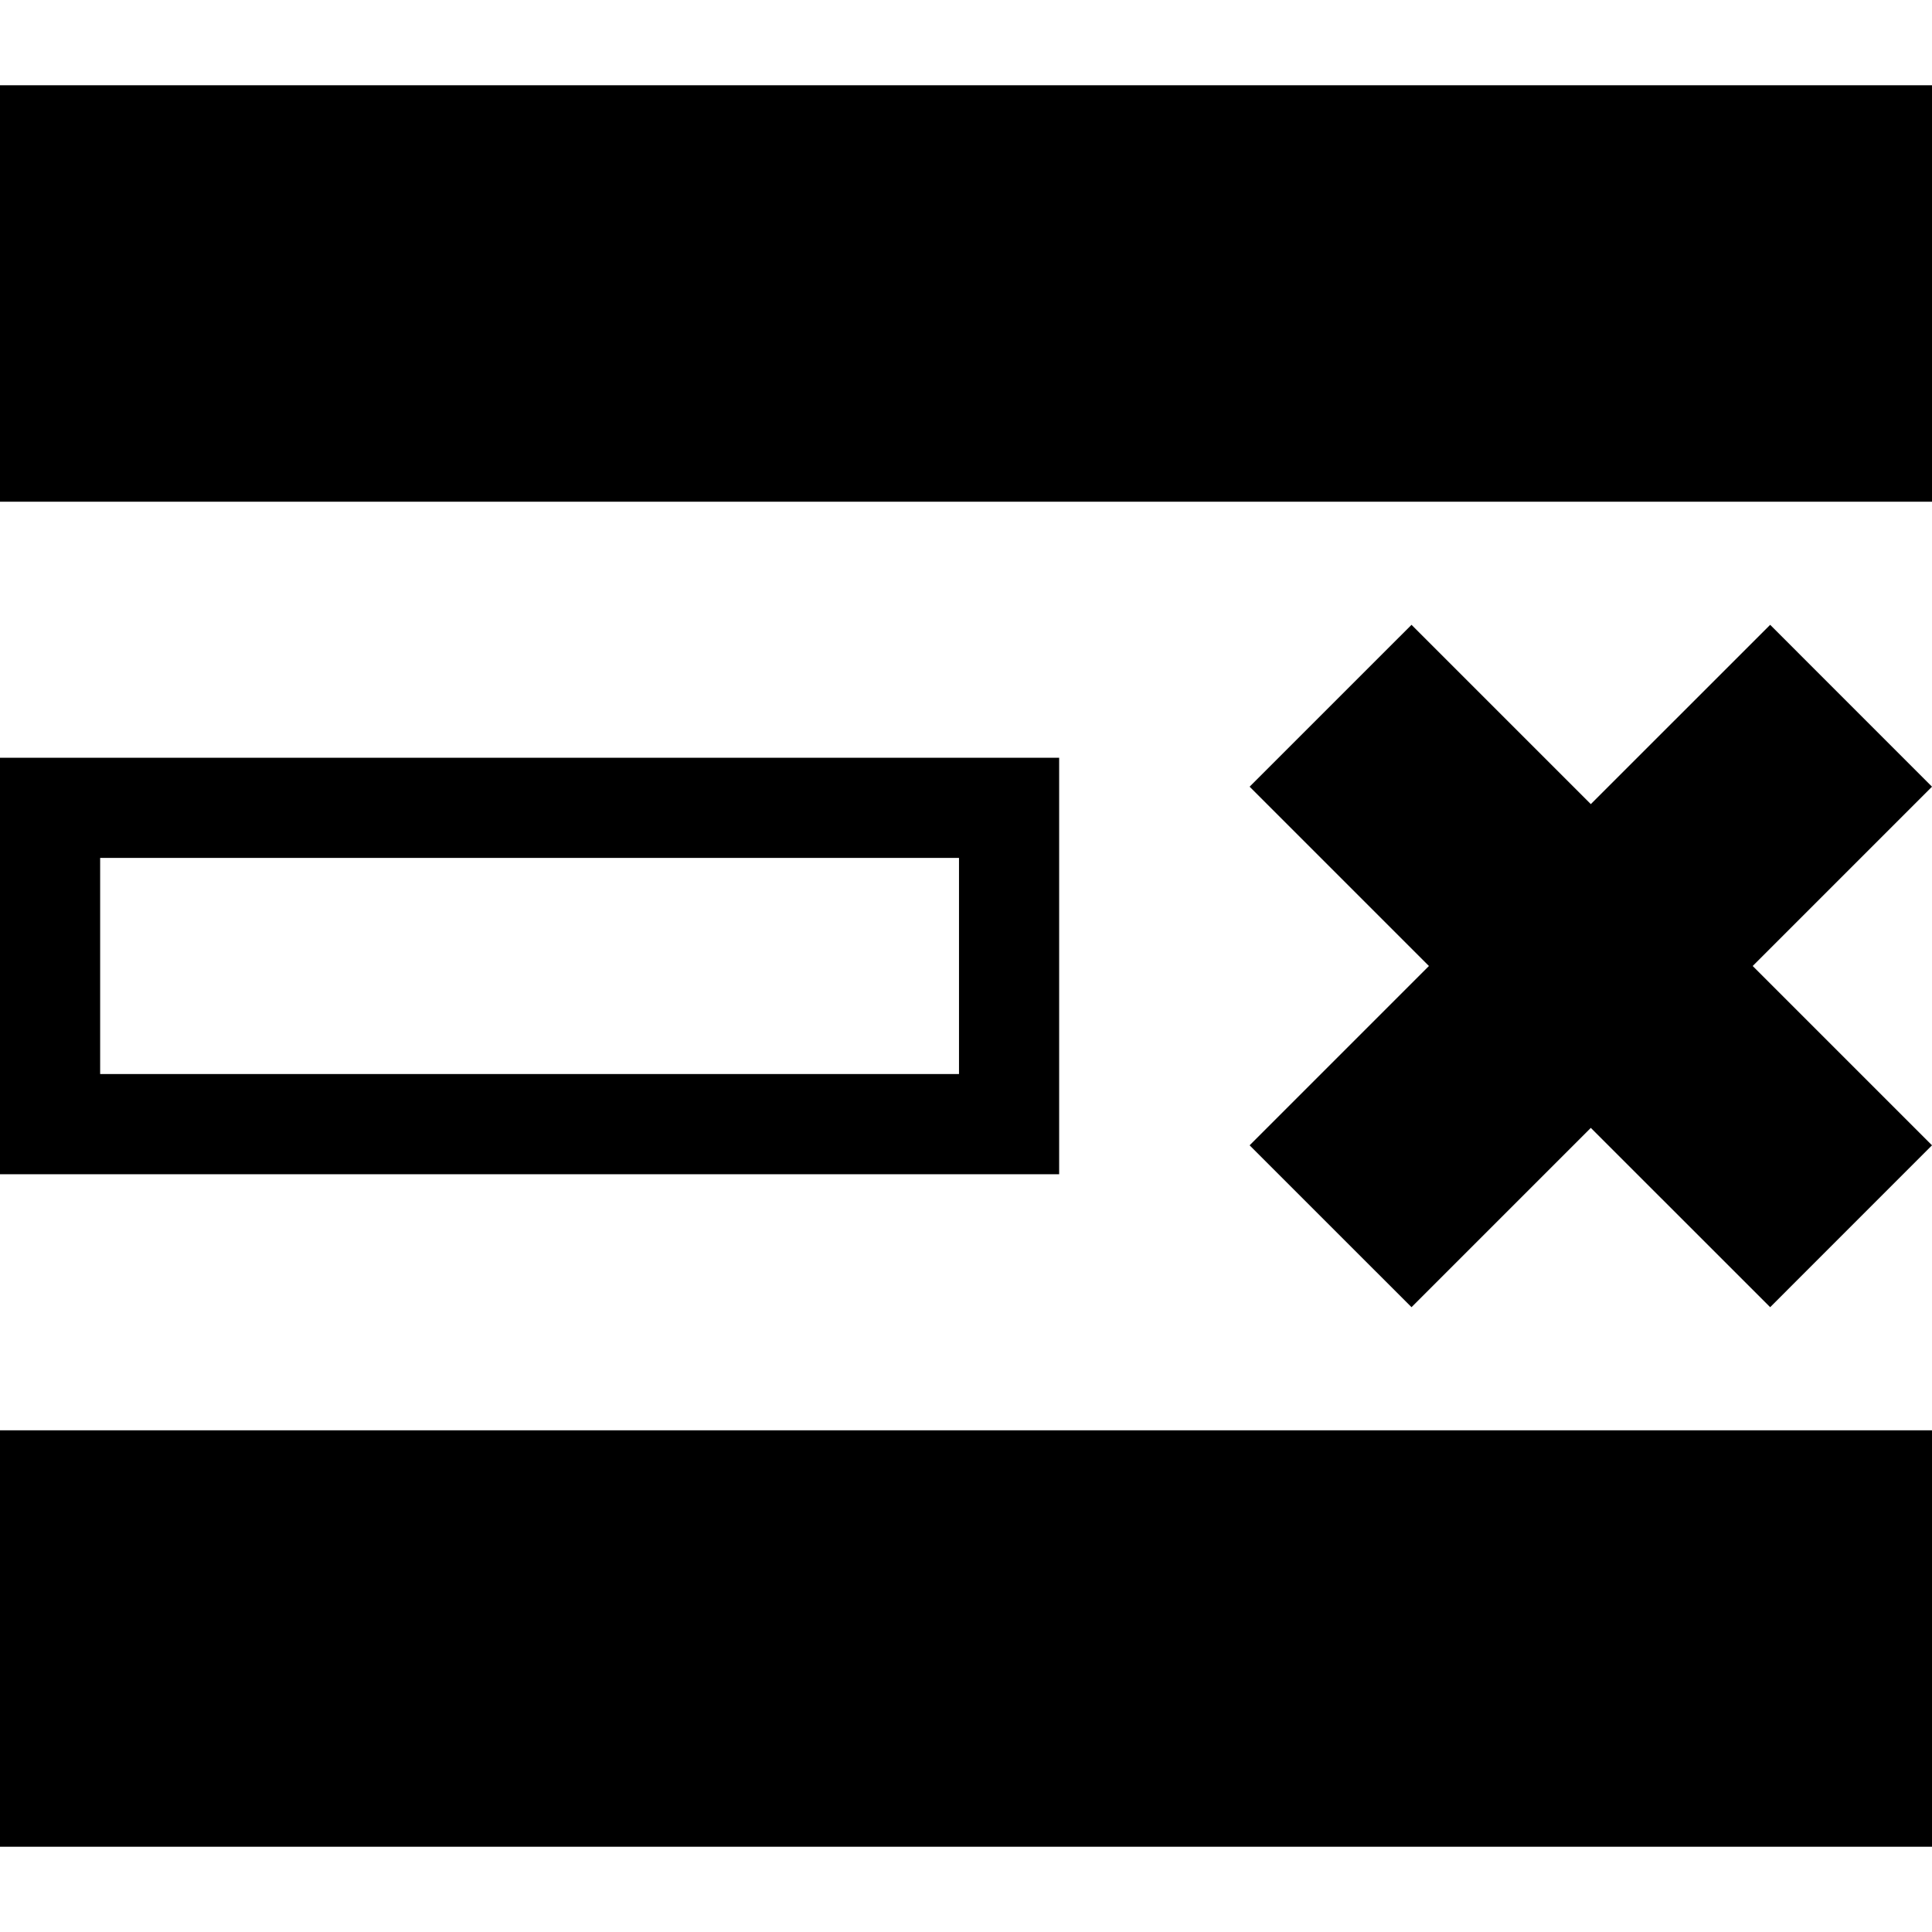
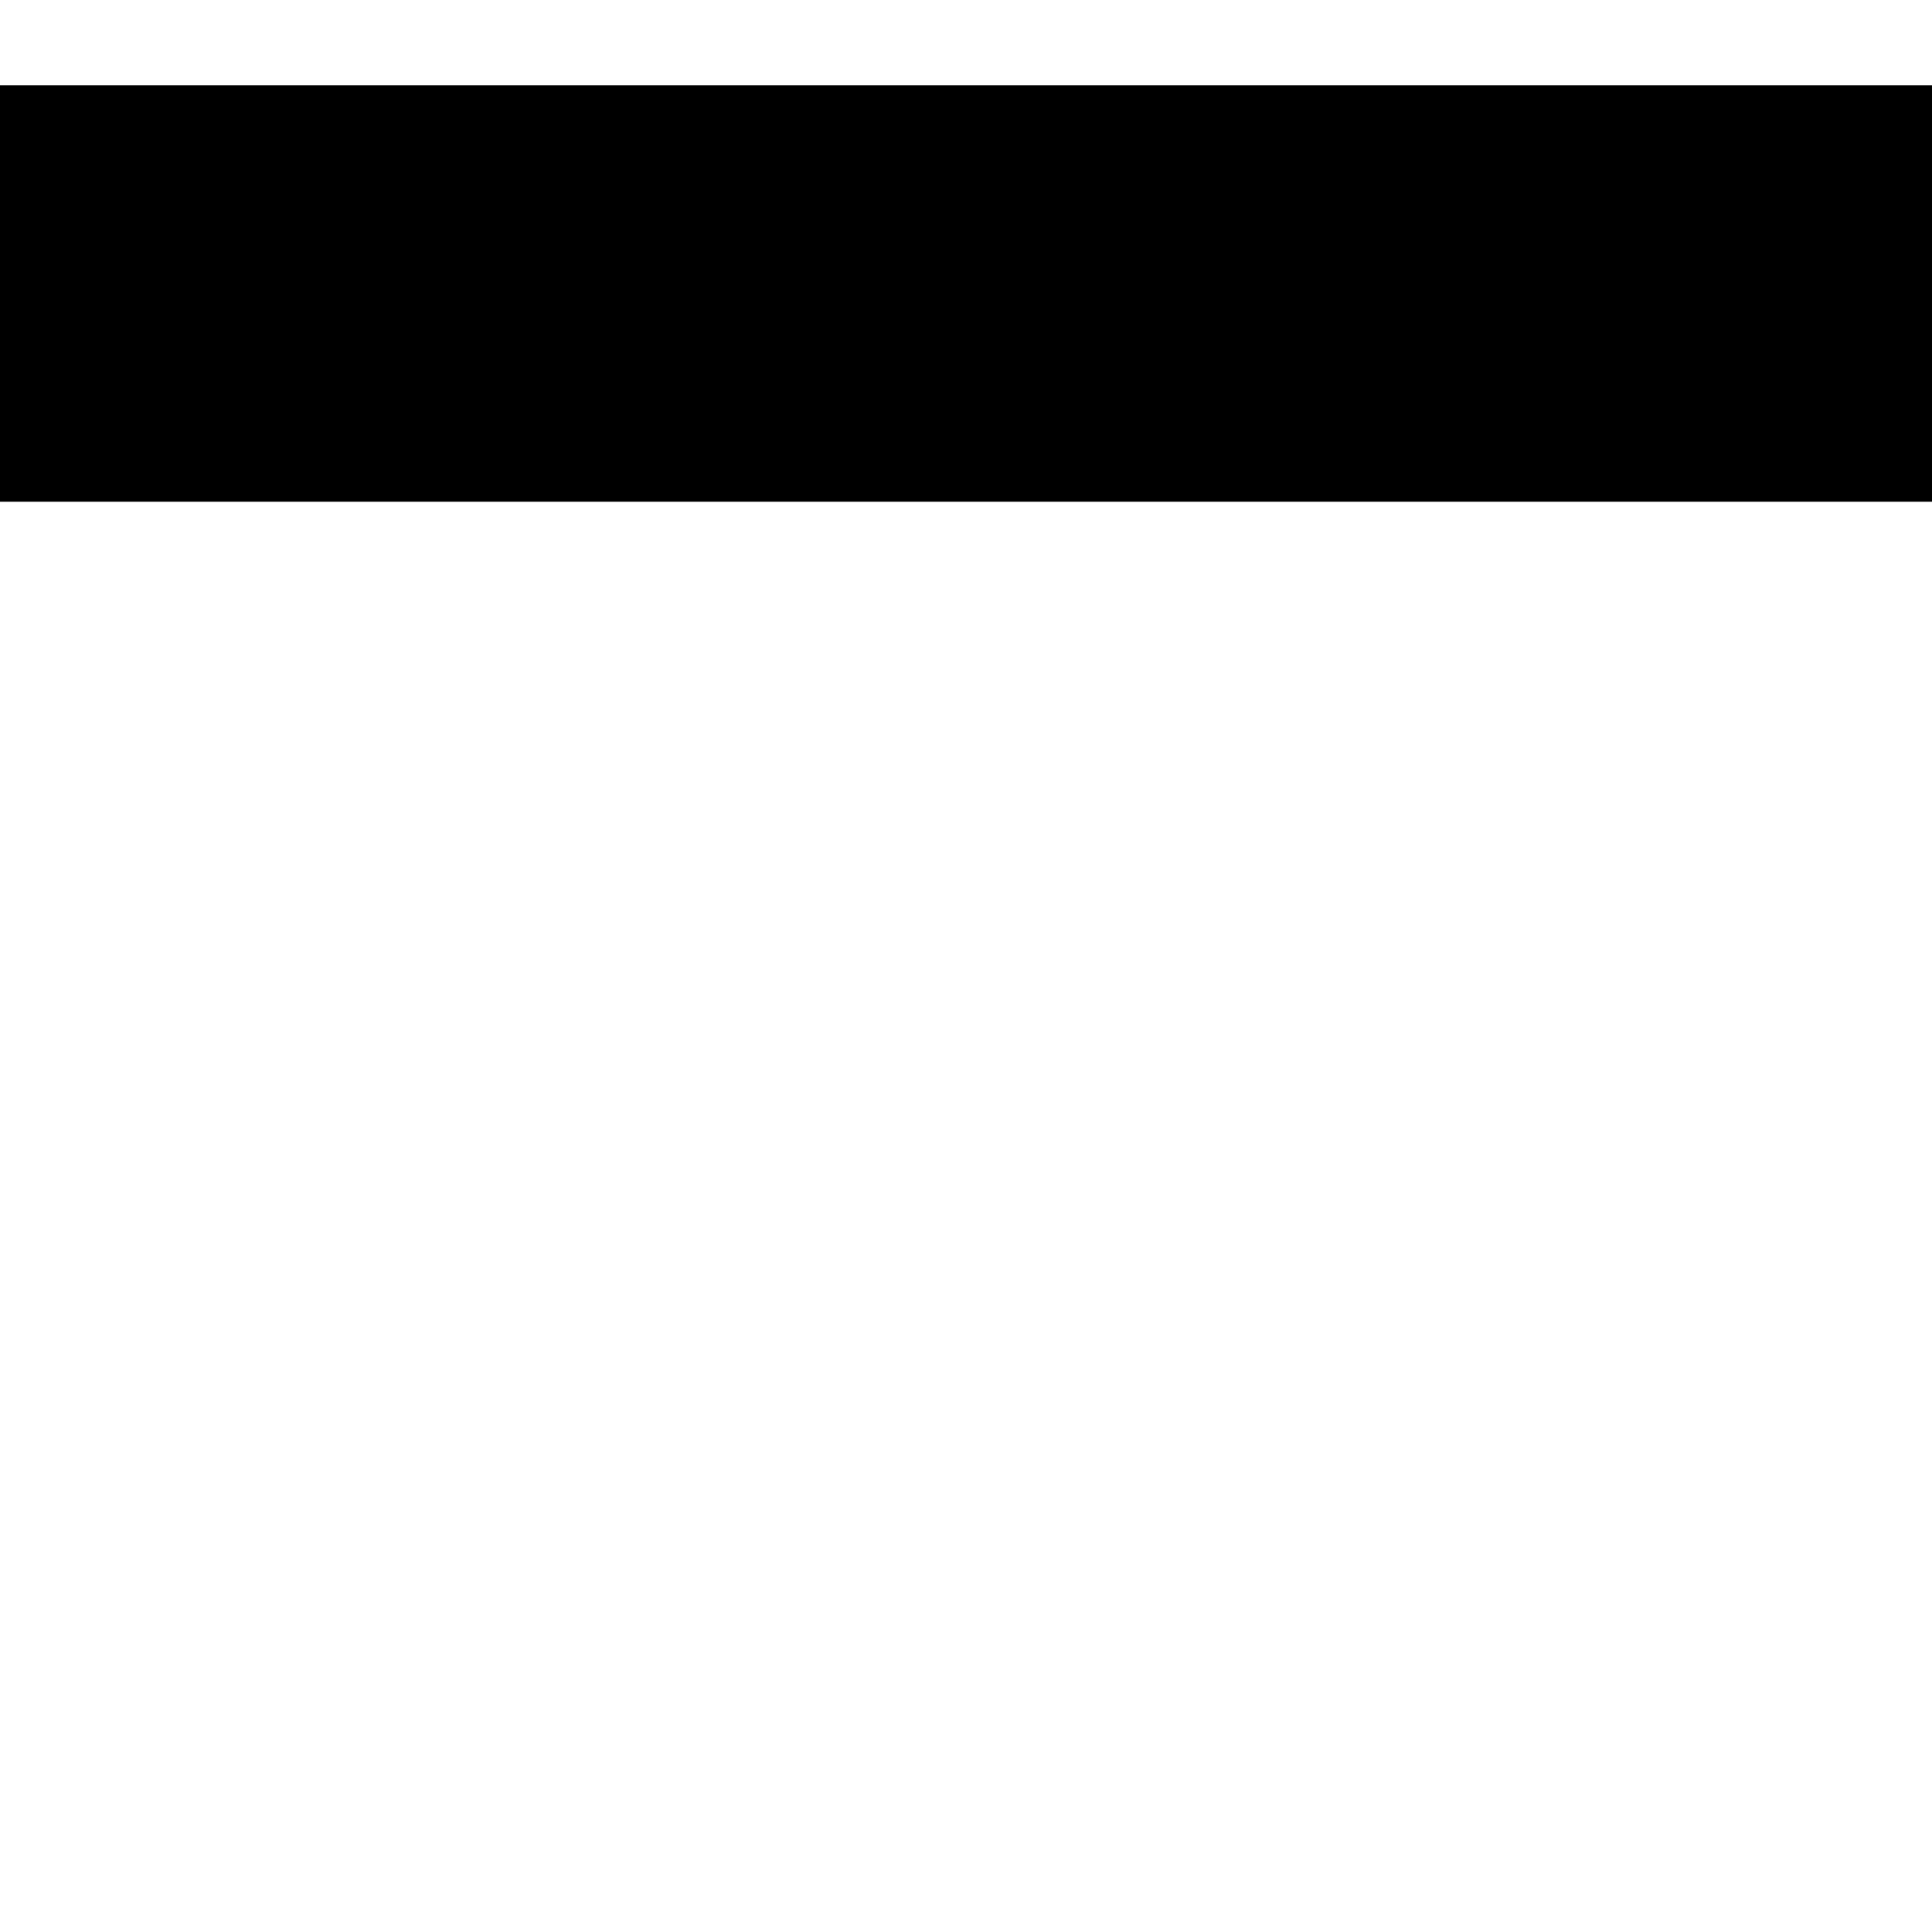
<svg xmlns="http://www.w3.org/2000/svg" version="1.1" id="Capa_1" x="0px" y="0px" width="93.332px" height="93.332px" viewBox="0 0 93.332 93.332" style="enable-background:new 0 0 93.332 93.332;" xml:space="preserve">
  <g>
    <g>
      <g>
        <rect y="4.119" width="93.332" height="20.118" />
-         <rect y="69.096" width="93.332" height="20.117" />
-         <path d="M0,36.607v20.118h51.166V36.607H0z M46.328,41.445v10.441H4.838V41.445H46.328z" />
-         <polygon points="60.367,38.004 69.029,46.666 60.367,55.328 68.188,63.148 76.85,54.486 85.514,63.148 93.332,55.328      84.67,46.666 93.332,38.004 85.514,30.184 76.85,38.846 68.188,30.184    " />
      </g>
    </g>
  </g>
  <g>
</g>
  <g>
</g>
  <g>
</g>
  <g>
</g>
  <g>
</g>
  <g>
</g>
  <g>
</g>
  <g>
</g>
  <g>
</g>
  <g>
</g>
  <g>
</g>
  <g>
</g>
  <g>
</g>
  <g>
</g>
  <g>
</g>
</svg>